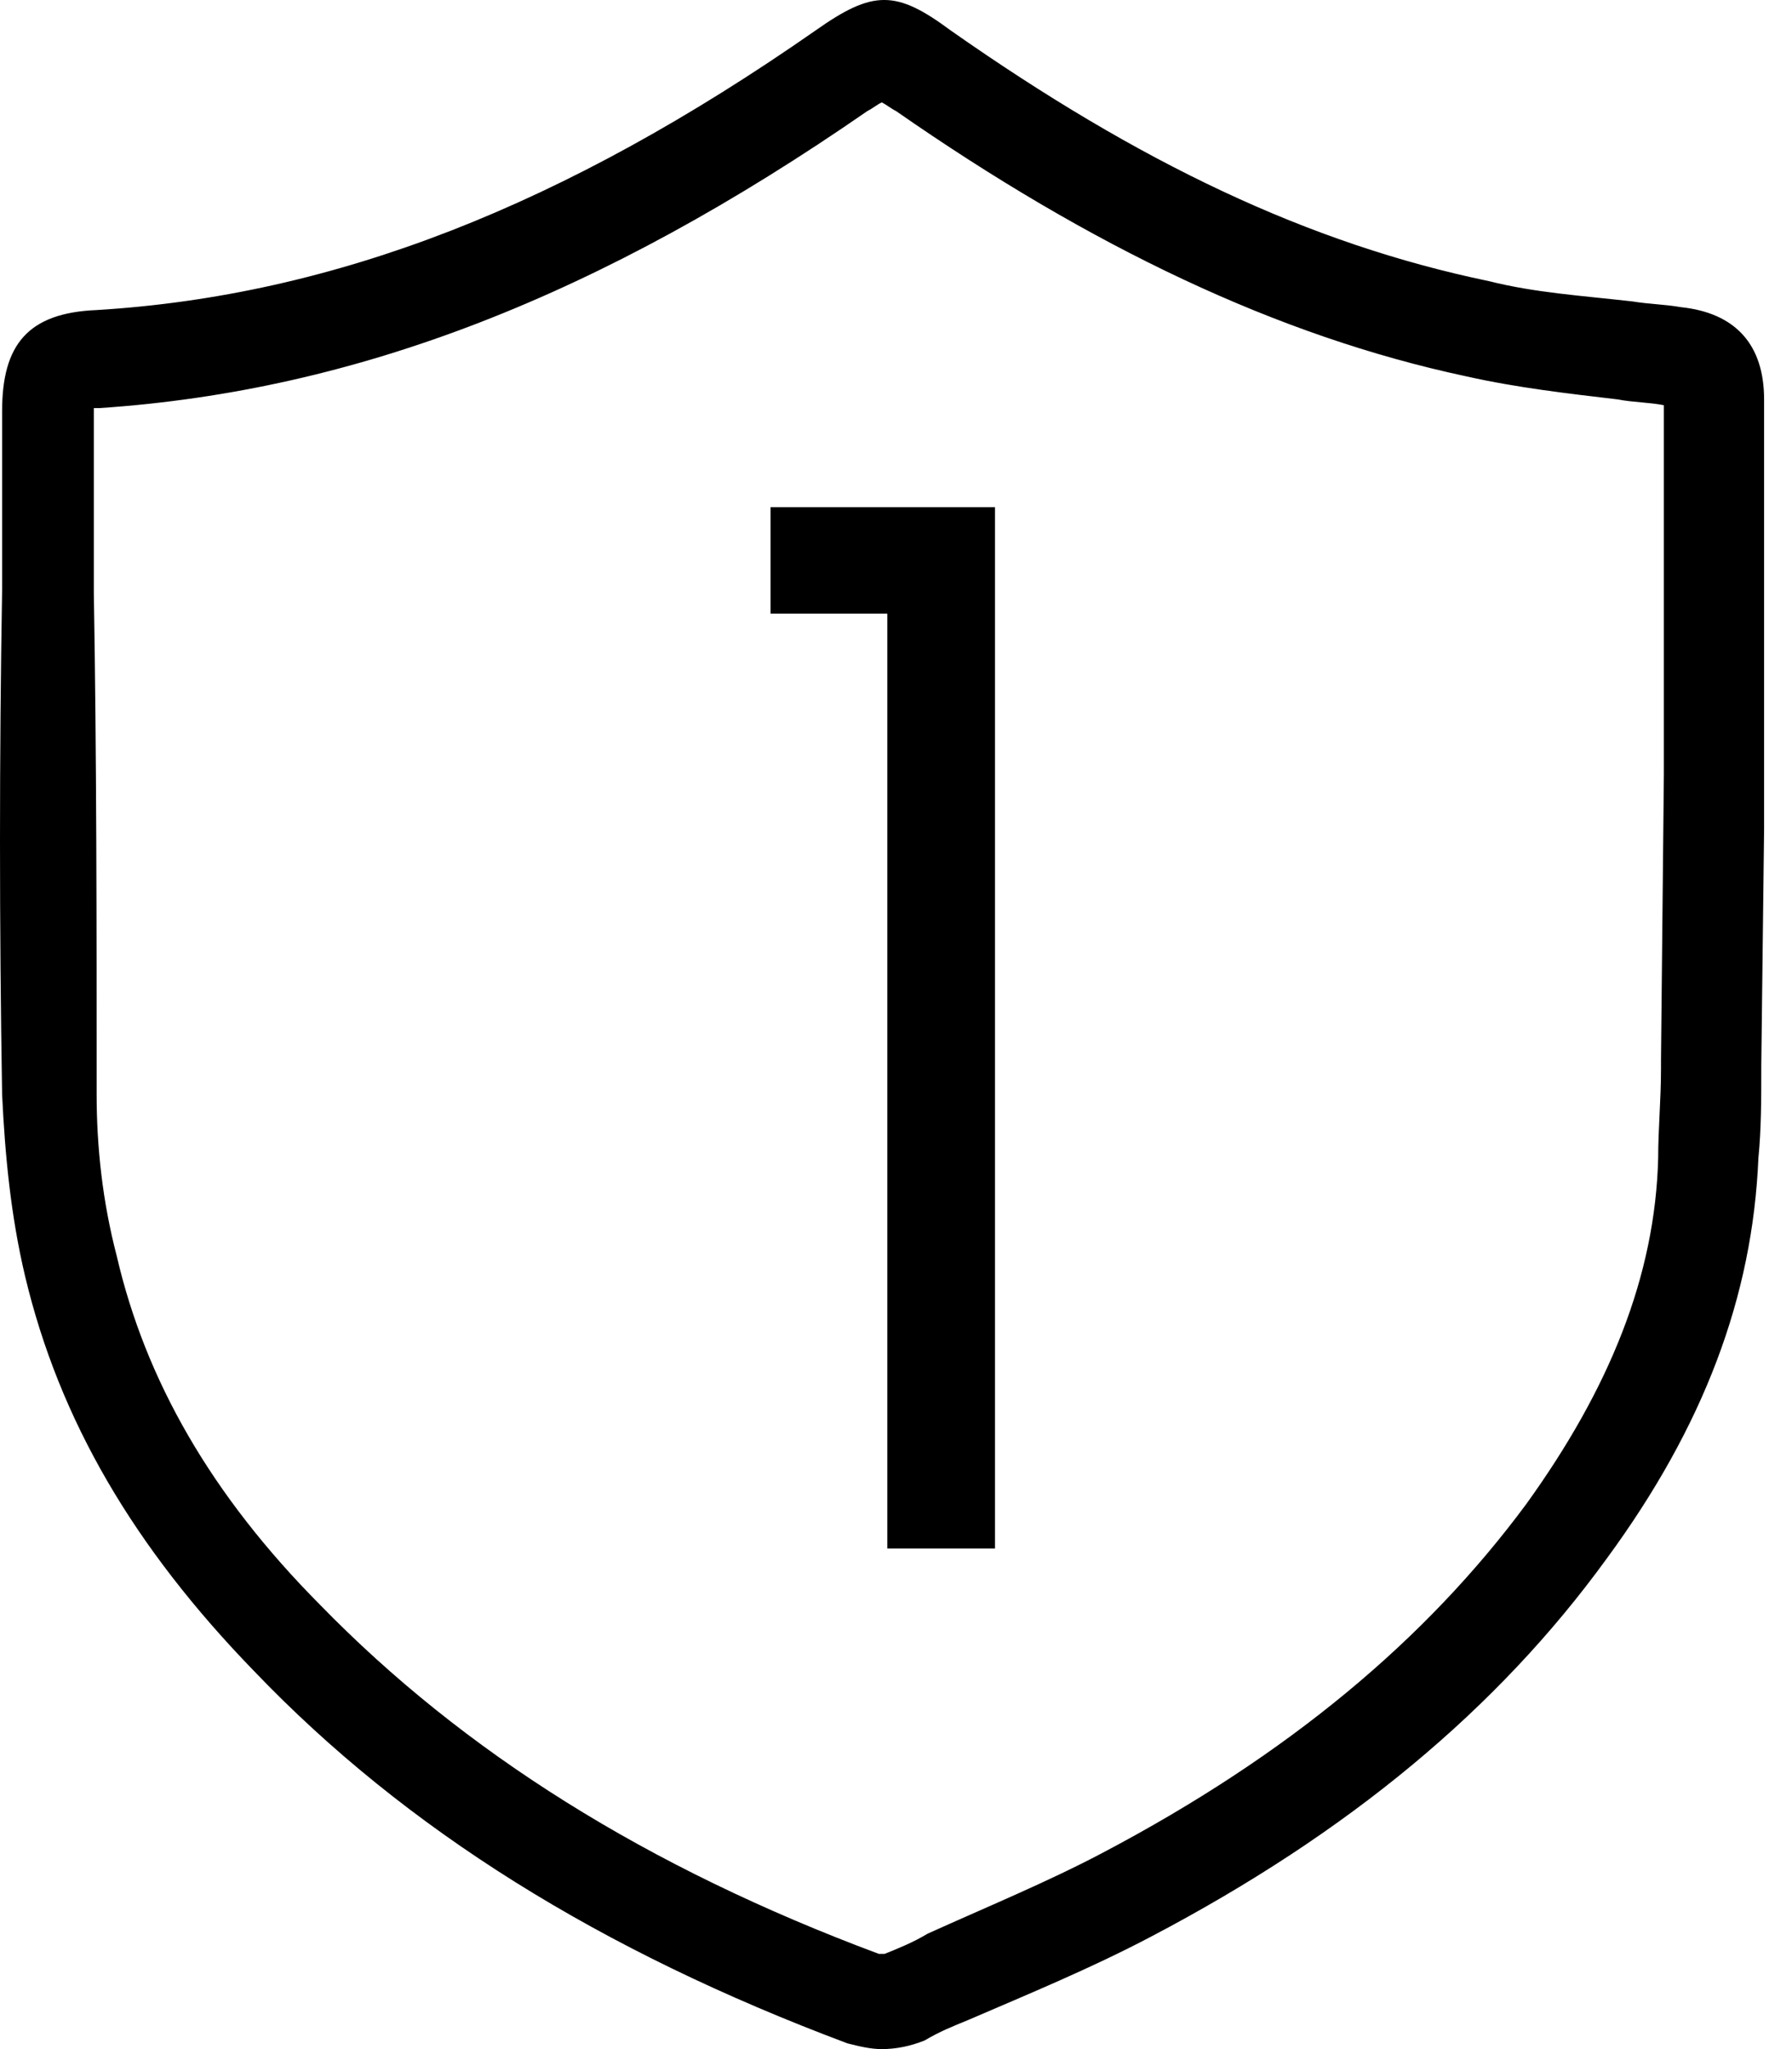
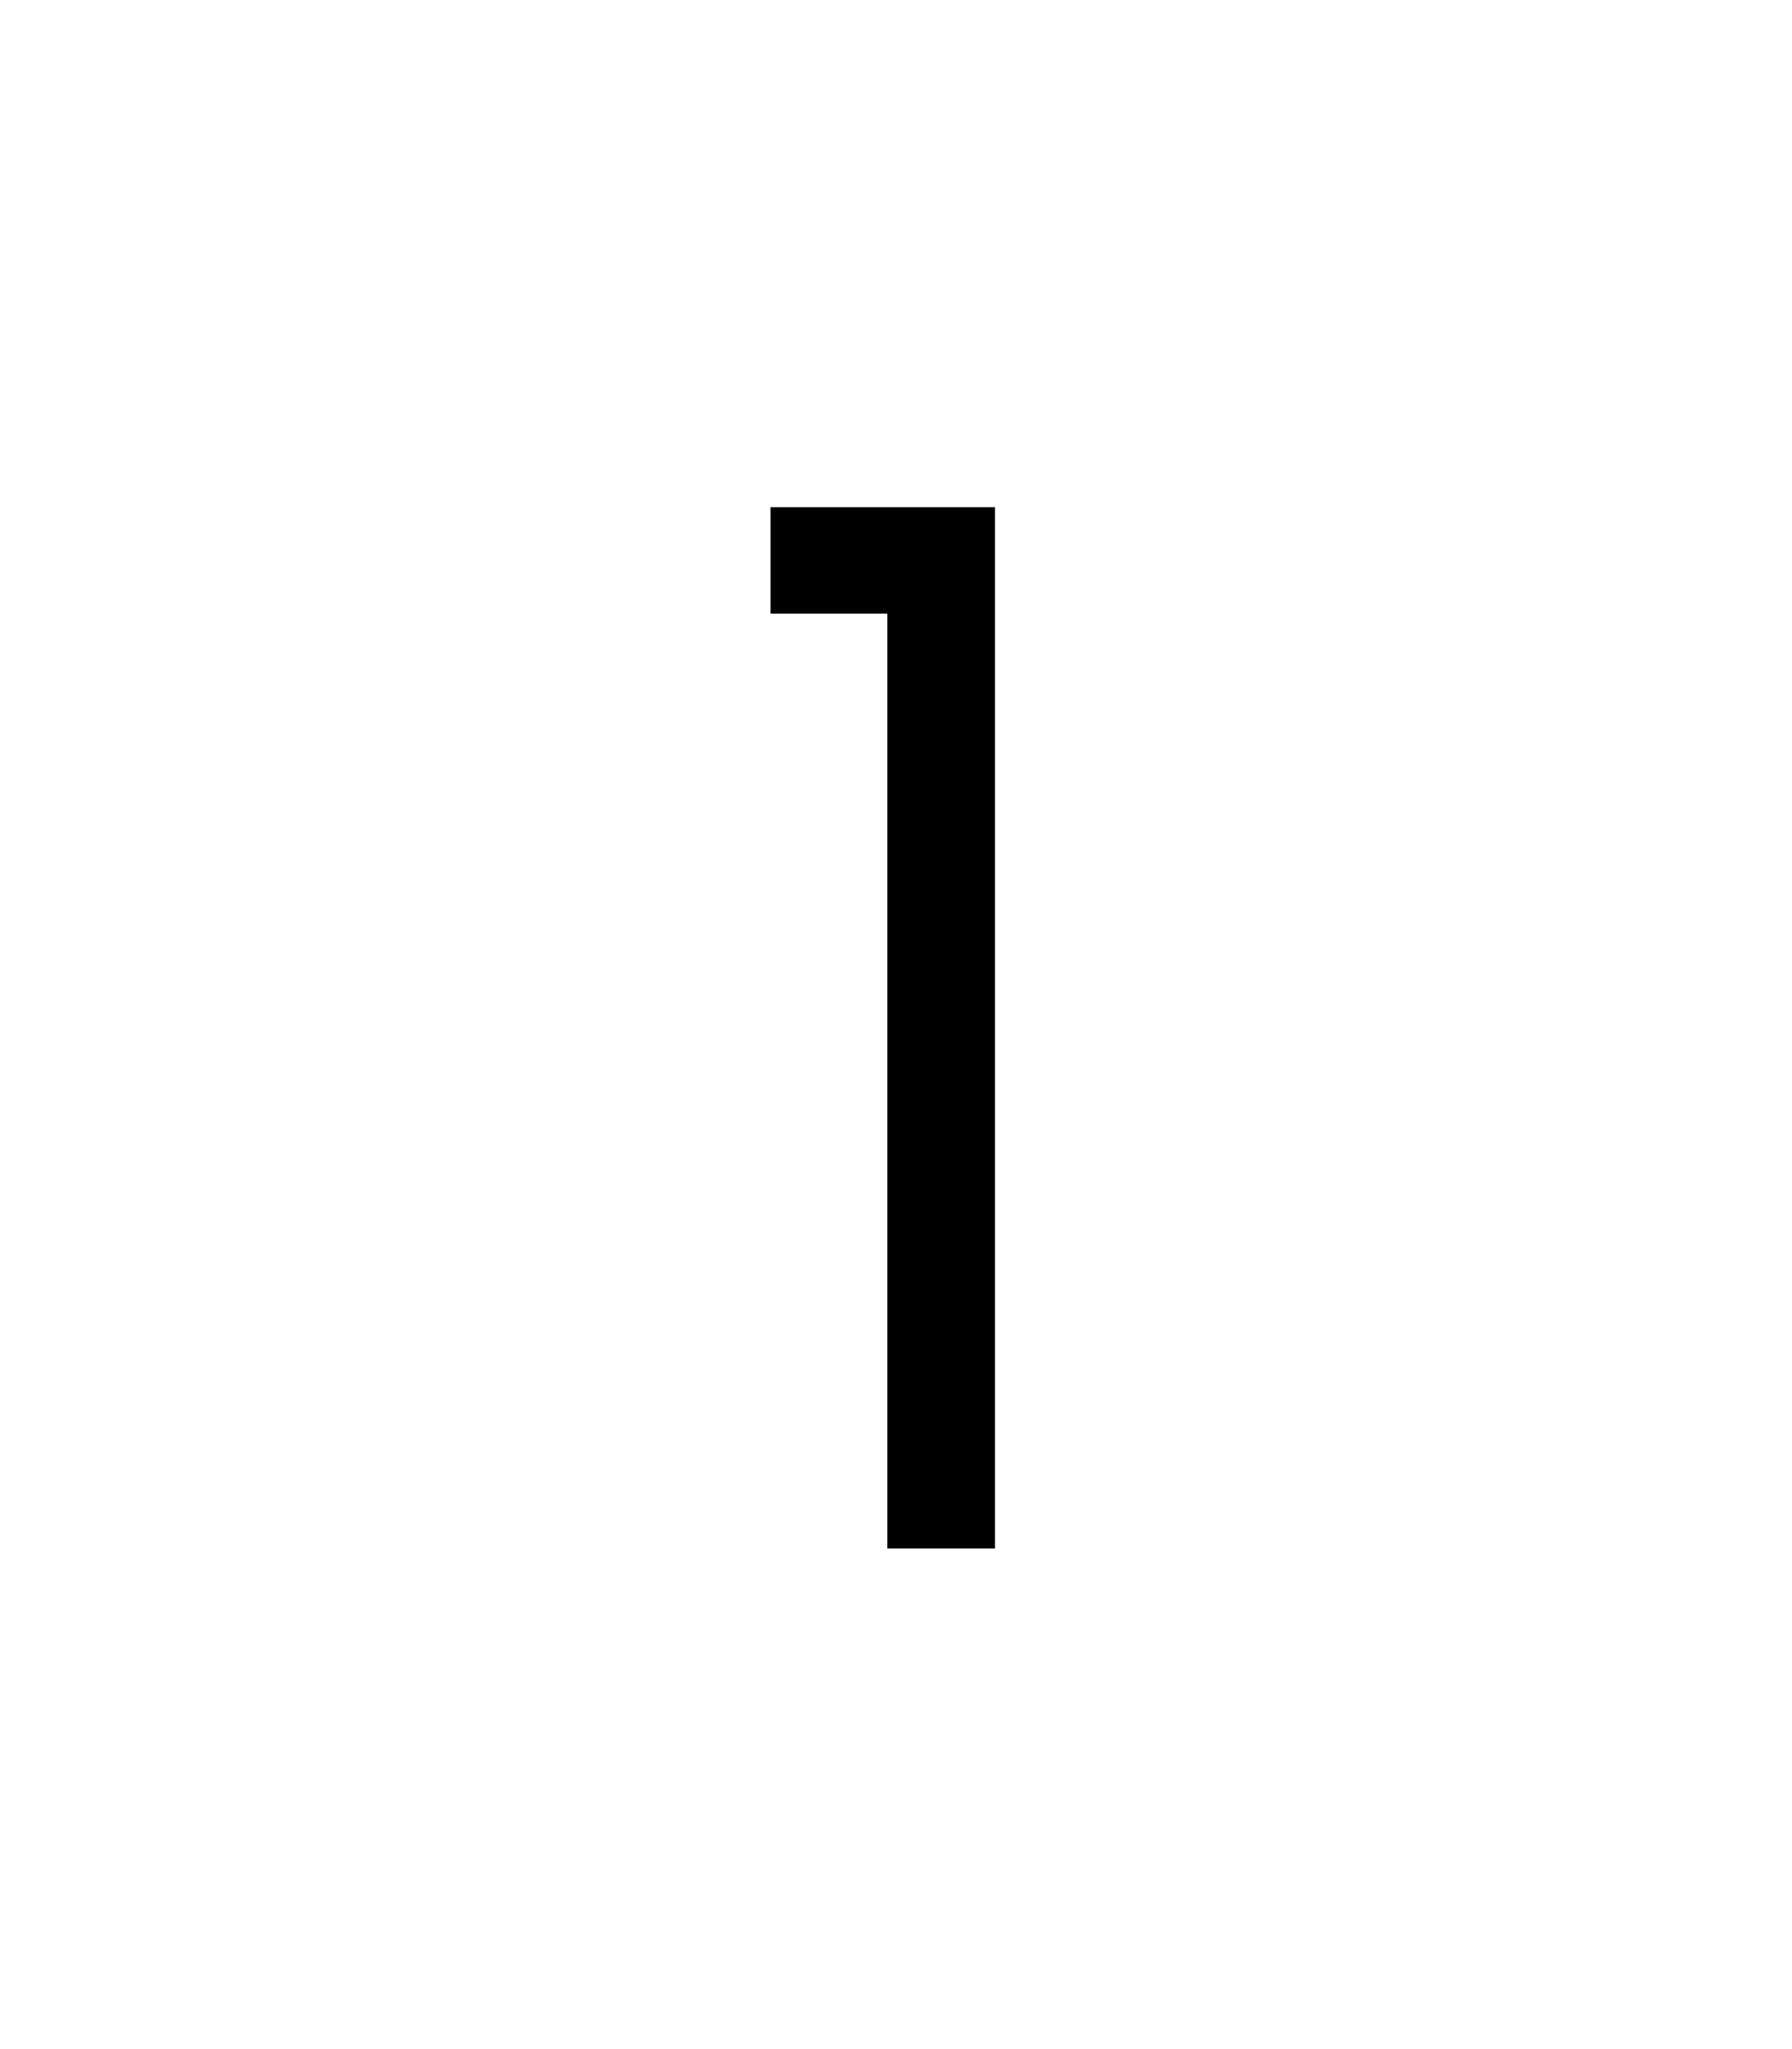
<svg xmlns="http://www.w3.org/2000/svg" width="28" height="32" viewBox="0 0 28 32" fill="none">
-   <path d="M1.51 4.842C5.226 4.616 8.807 3.22 12.747 0.473C13.642 -0.158 14 -0.158 14.851 0.473C17.805 2.545 20.447 3.806 23.267 4.391C23.983 4.571 24.7 4.616 25.505 4.707C25.774 4.751 25.998 4.751 26.266 4.797C27.117 4.887 27.564 5.382 27.564 6.238V10.967V12.949L27.52 16.642C27.52 17.182 27.52 17.633 27.475 18.084C27.385 20.245 26.624 22.272 25.102 24.344C23.401 26.686 21.074 28.622 17.985 30.244C17.044 30.739 16.06 31.144 15.12 31.549C14.896 31.64 14.672 31.73 14.448 31.865C14.224 31.955 14 32 13.777 32C13.598 32 13.419 31.955 13.24 31.91C9.39 30.468 6.346 28.577 3.973 26.1C2.093 24.164 0.929 22.182 0.392 19.93C0.168 18.984 0.078 18.038 0.033 17.093C-0.011 14.48 -0.011 11.778 0.033 9.211V6.419C0.033 5.382 0.436 4.886 1.51 4.842ZM1.51 17.092C1.51 17.902 1.6 18.758 1.824 19.614C2.272 21.55 3.301 23.352 5.003 25.064C7.241 27.36 10.106 29.162 13.732 30.513H13.822C14.046 30.423 14.269 30.333 14.493 30.198C15.388 29.793 16.373 29.387 17.224 28.937C20.133 27.406 22.282 25.604 23.849 23.487C25.147 21.686 25.863 19.929 25.909 18.083C25.909 17.632 25.953 17.182 25.953 16.687V16.552L25.998 12.093V10.606V6.328C25.774 6.283 25.505 6.283 25.282 6.238C24.52 6.148 23.715 6.058 22.909 5.877C19.954 5.247 17.045 3.851 14 1.734C13.911 1.689 13.866 1.644 13.777 1.599C13.687 1.644 13.642 1.689 13.553 1.734C9.389 4.616 5.584 6.103 1.555 6.373H1.466V6.463V9.255C1.51 11.823 1.51 14.48 1.51 17.092Z" fill="black" />
  <path d="M12.04 7.921V9.583H13.864V24.183H15.547V7.921H12.04Z" fill="black" />
</svg>